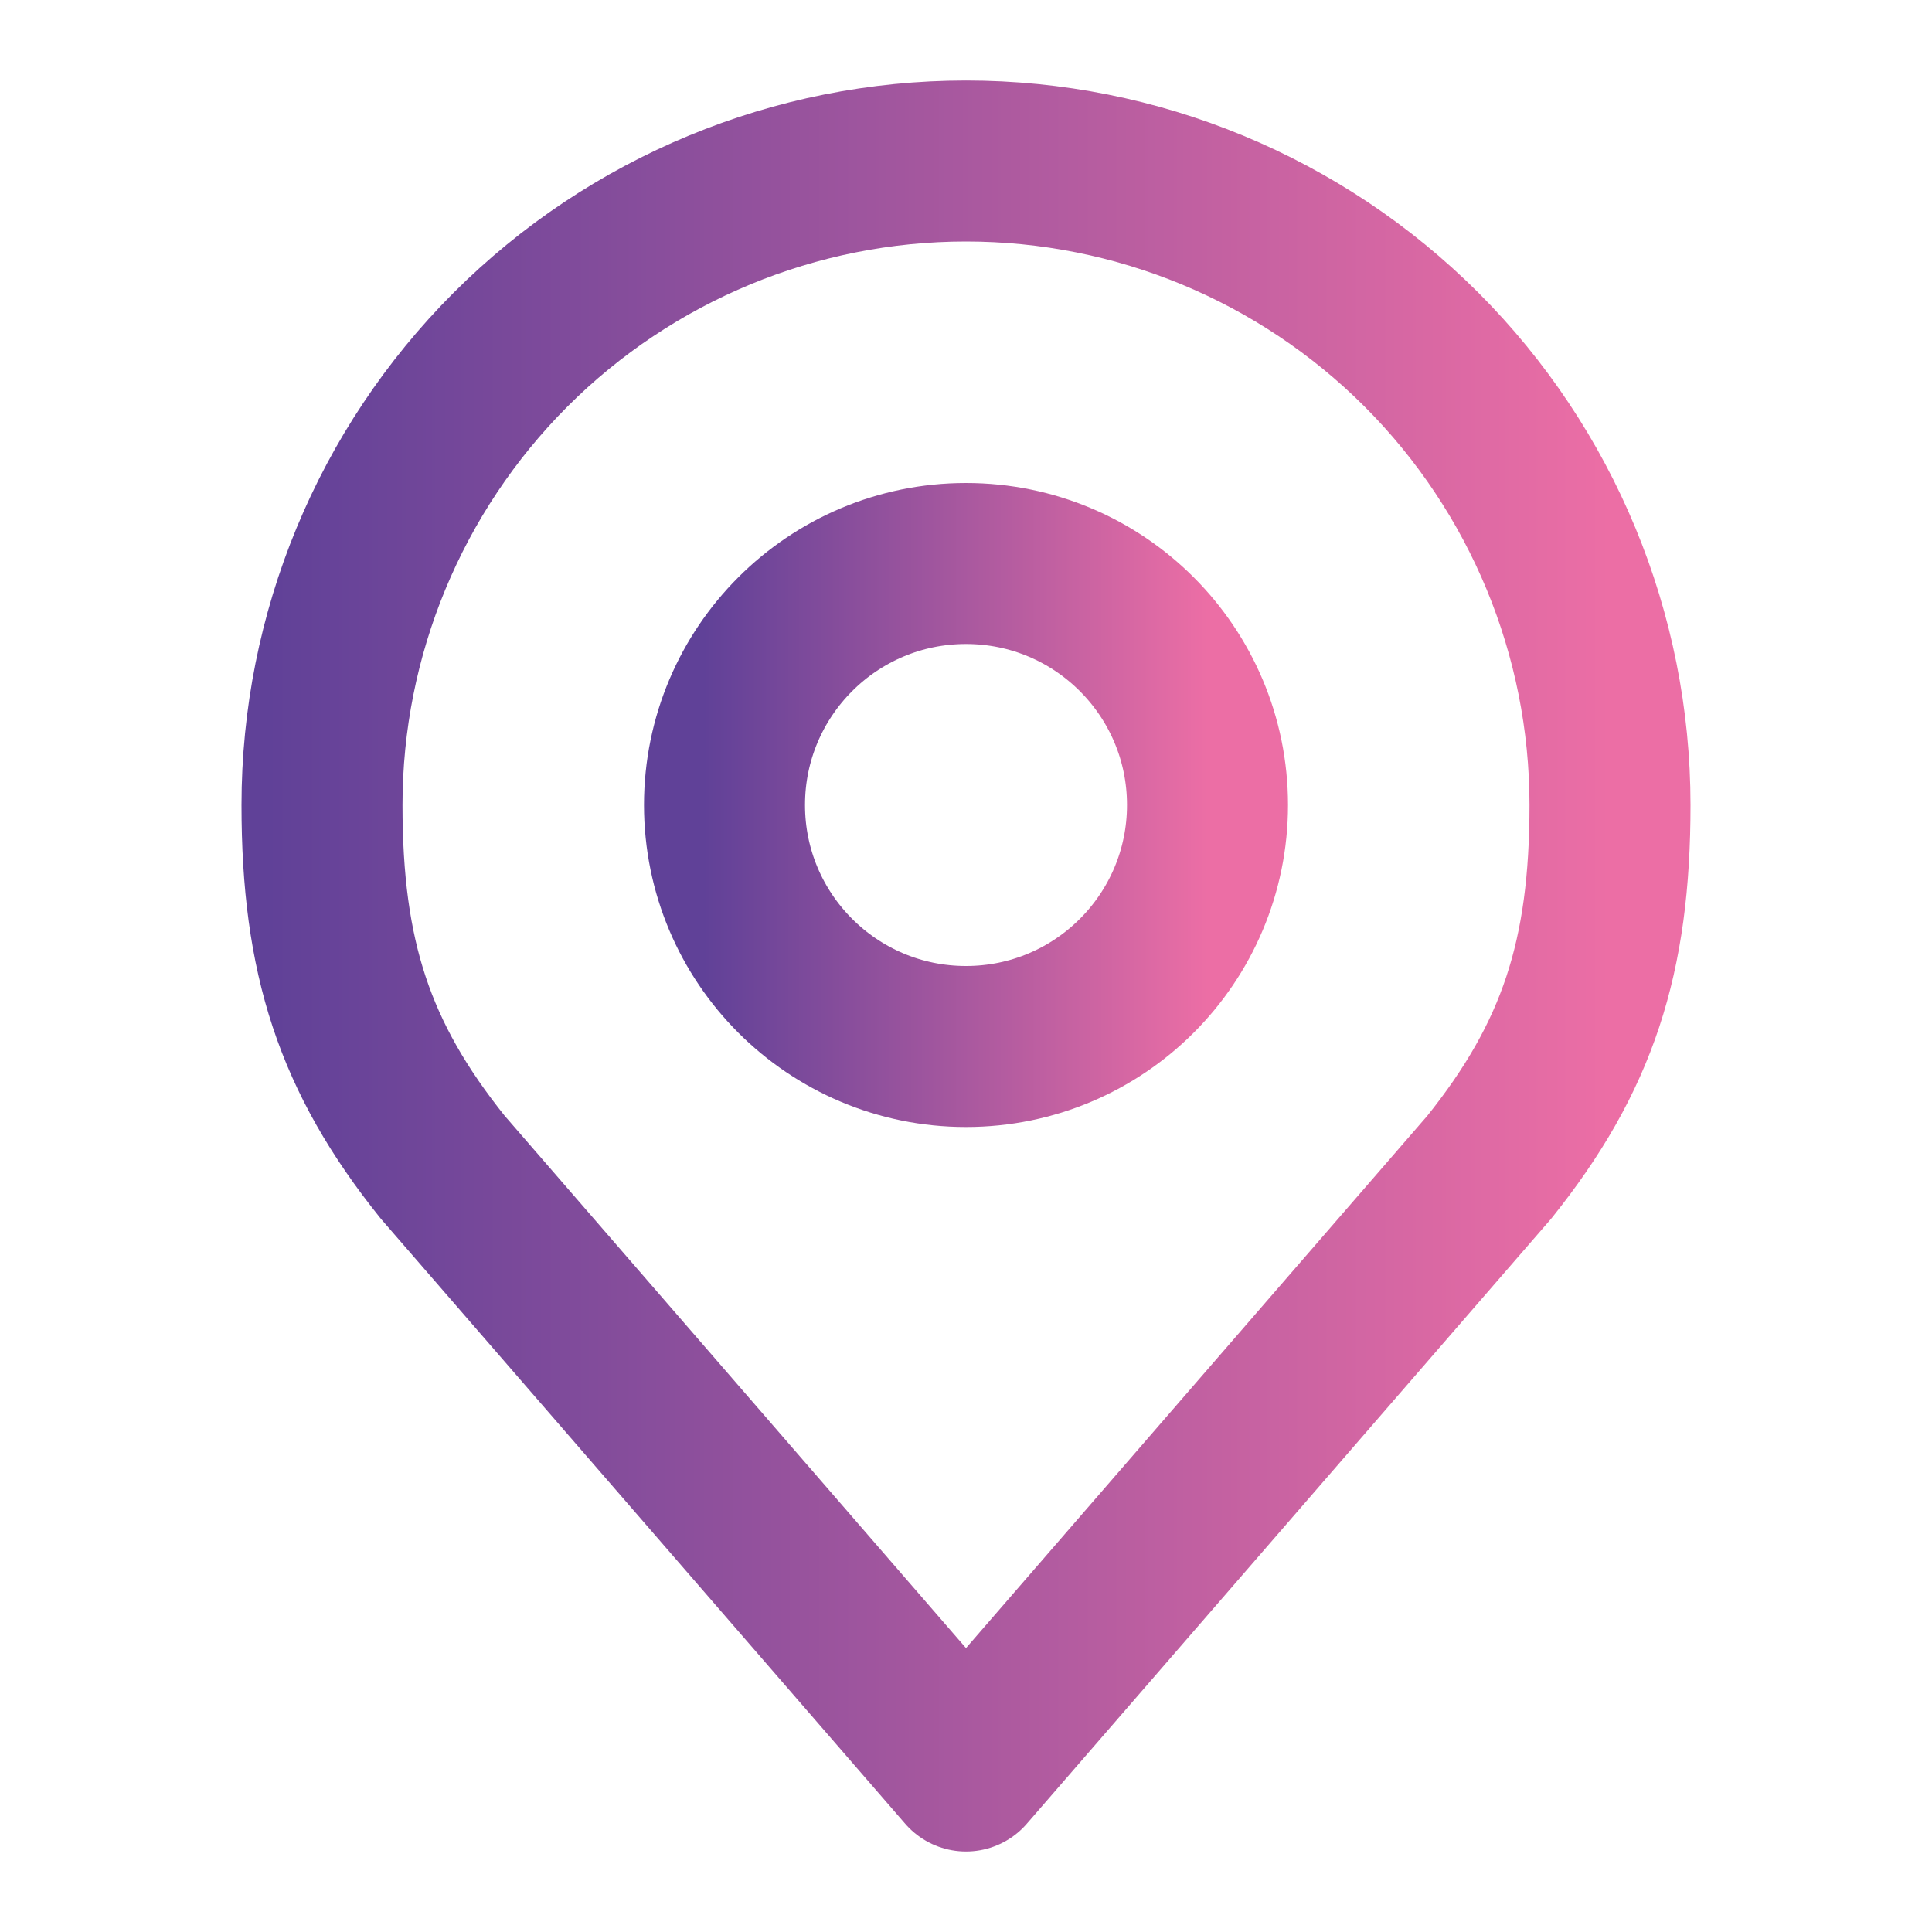
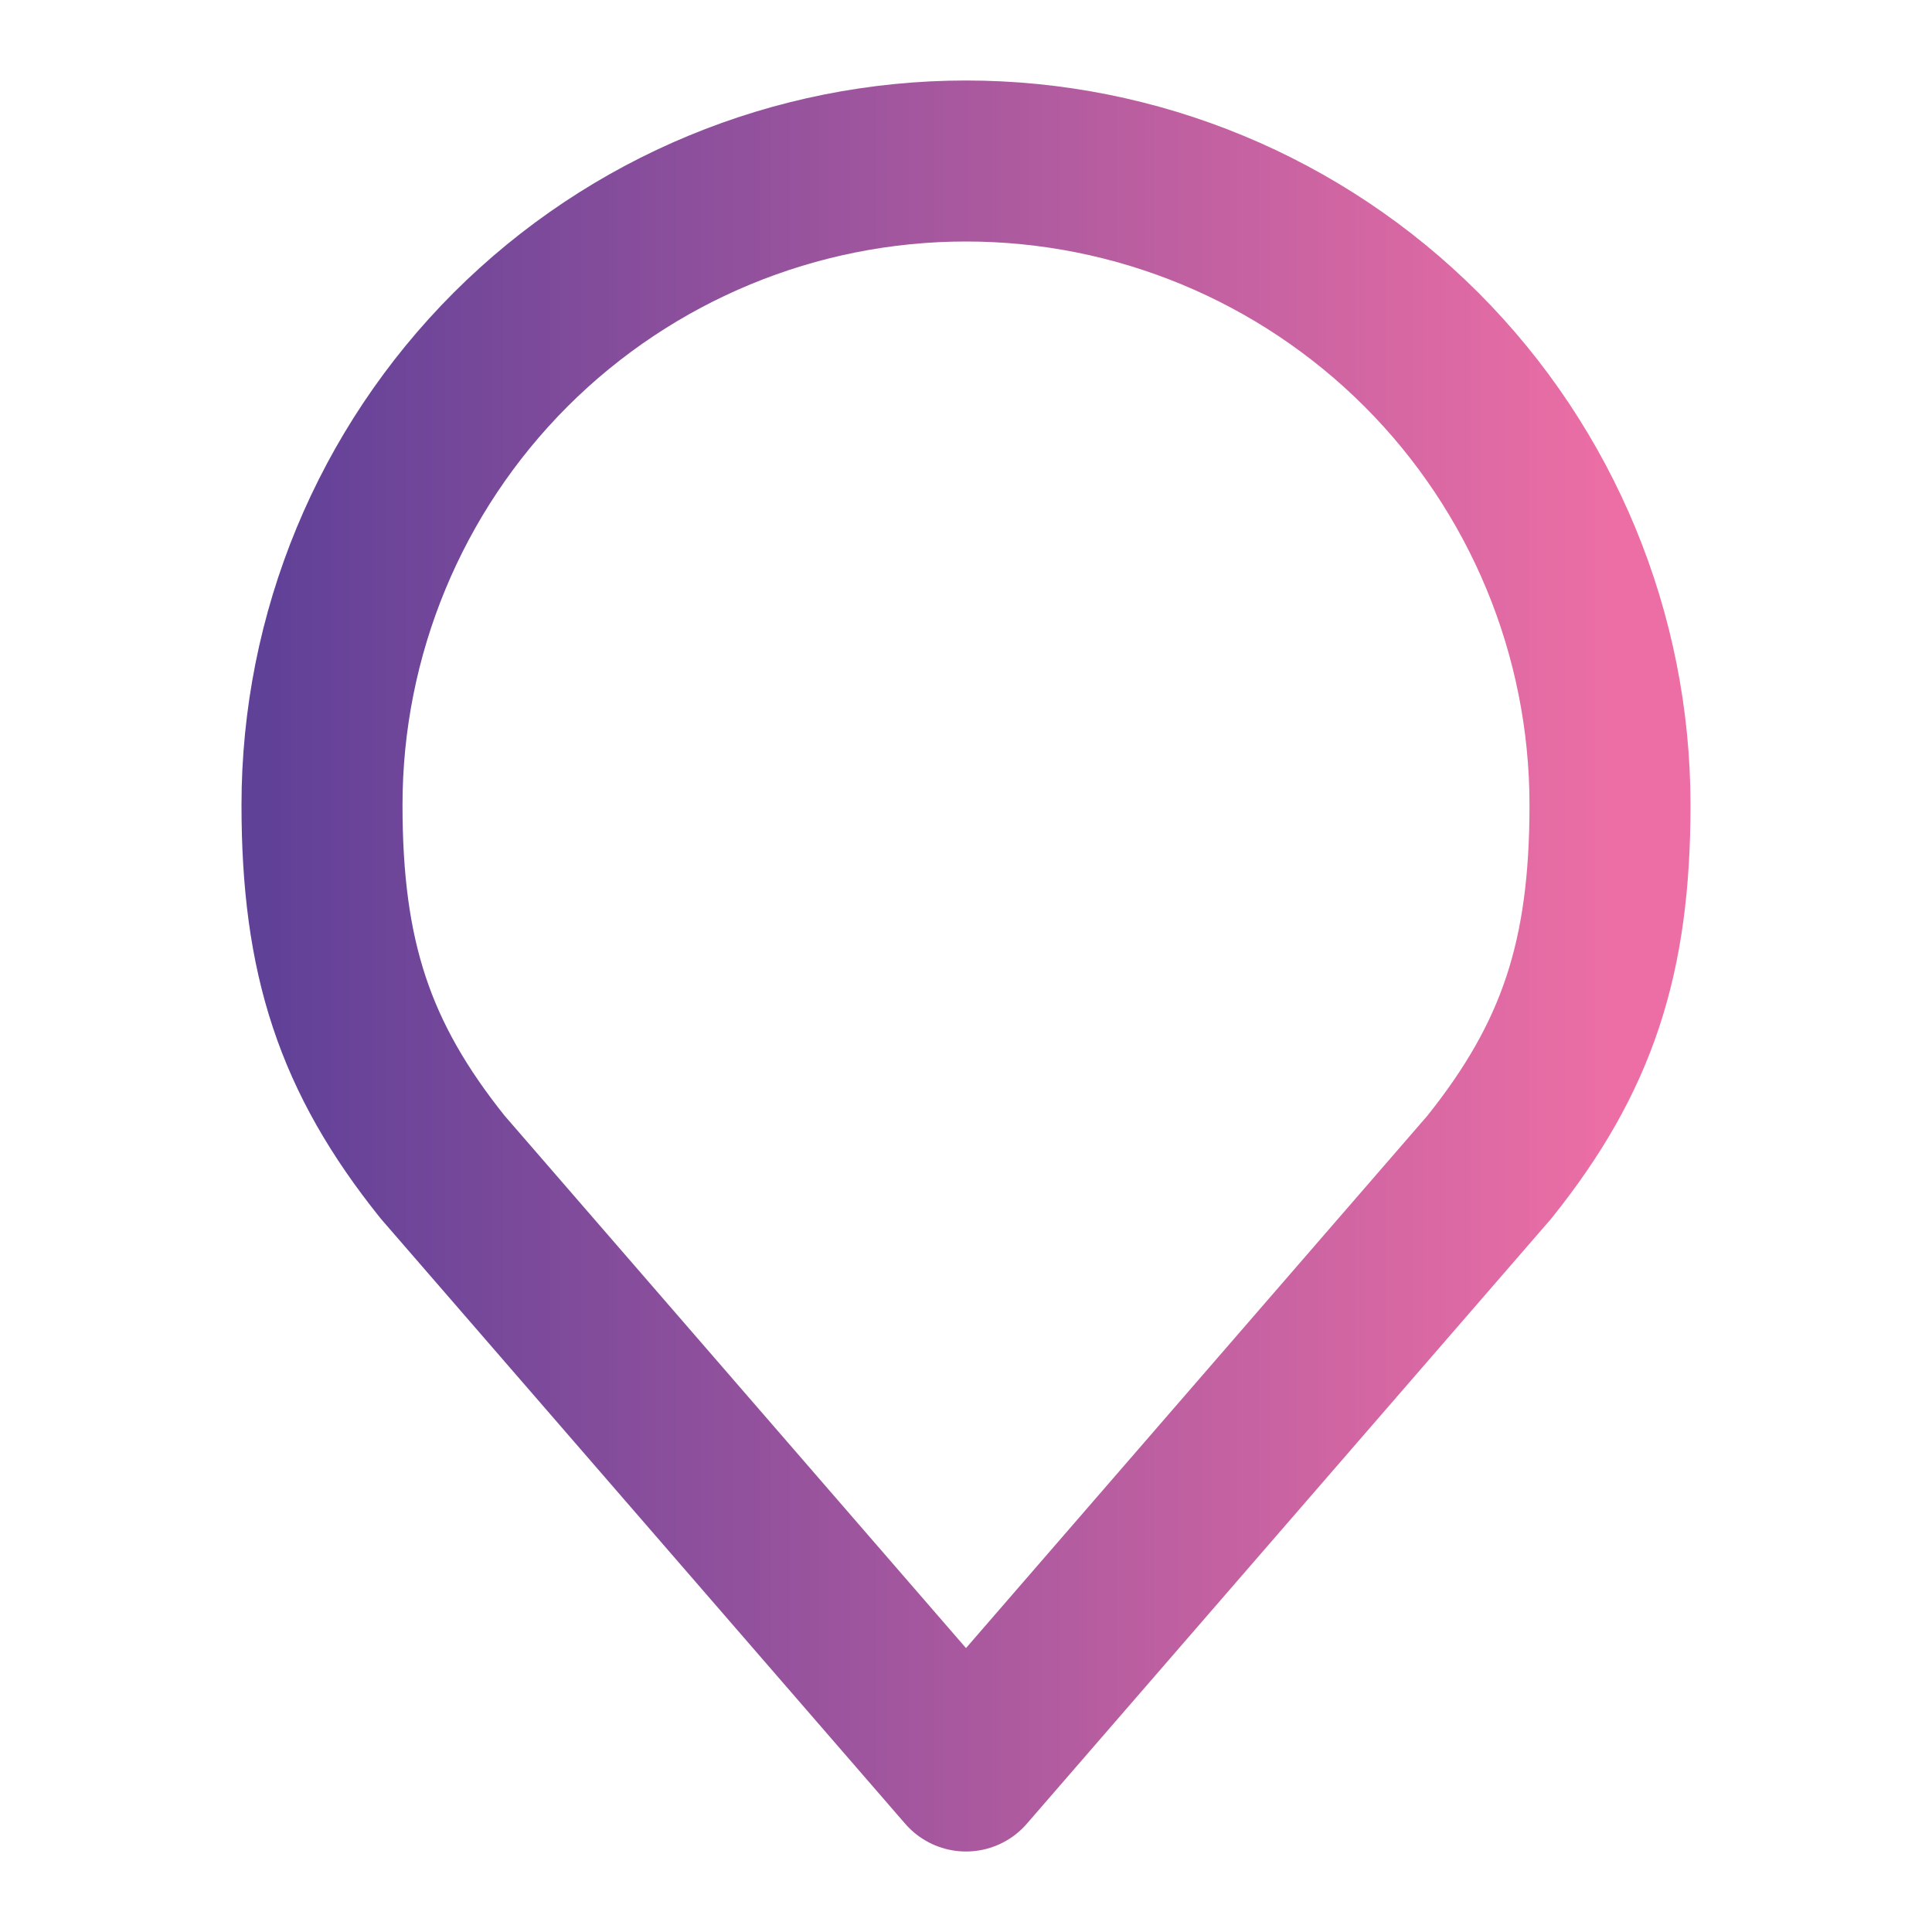
<svg xmlns="http://www.w3.org/2000/svg" width="18" height="18" viewBox="0 0 18 18" fill="none">
-   <path d="M9 9.75C10.243 9.75 11.25 8.743 11.25 7.5C11.25 6.257 10.243 5.25 9 5.25C7.757 5.25 6.75 6.257 6.75 7.5C6.75 8.743 7.757 9.75 9 9.75Z" stroke="url(#paint0_linear_255_2367)" stroke-width="1.5" stroke-linecap="round" stroke-linejoin="round" />
  <path d="M9 1.5C7.409 1.5 5.883 2.132 4.757 3.257C3.632 4.383 3 5.909 3 7.5C3 8.919 3.301 9.848 4.125 10.875L9 16.5L13.875 10.875C14.698 9.848 15 8.919 15 7.5C15 5.909 14.368 4.383 13.243 3.257C12.117 2.132 10.591 1.5 9 1.5V1.5Z" stroke="url(#paint1_linear_255_2367)" stroke-width="1.5" stroke-linecap="round" stroke-linejoin="round" />
  <defs>
    <linearGradient id="paint0_linear_255_2367" x1="11.25" y1="7.436" x2="6.559" y2="7.436" gradientUnits="userSpaceOnUse">
      <stop stop-color="#EC6EA5" />
      <stop offset="1" stop-color="#604198" />
    </linearGradient>
    <linearGradient id="paint1_linear_255_2367" x1="15" y1="8.786" x2="2.492" y2="8.786" gradientUnits="userSpaceOnUse">
      <stop stop-color="#EC6EA5" />
      <stop offset="1" stop-color="#604198" />
    </linearGradient>
  </defs>
</svg>